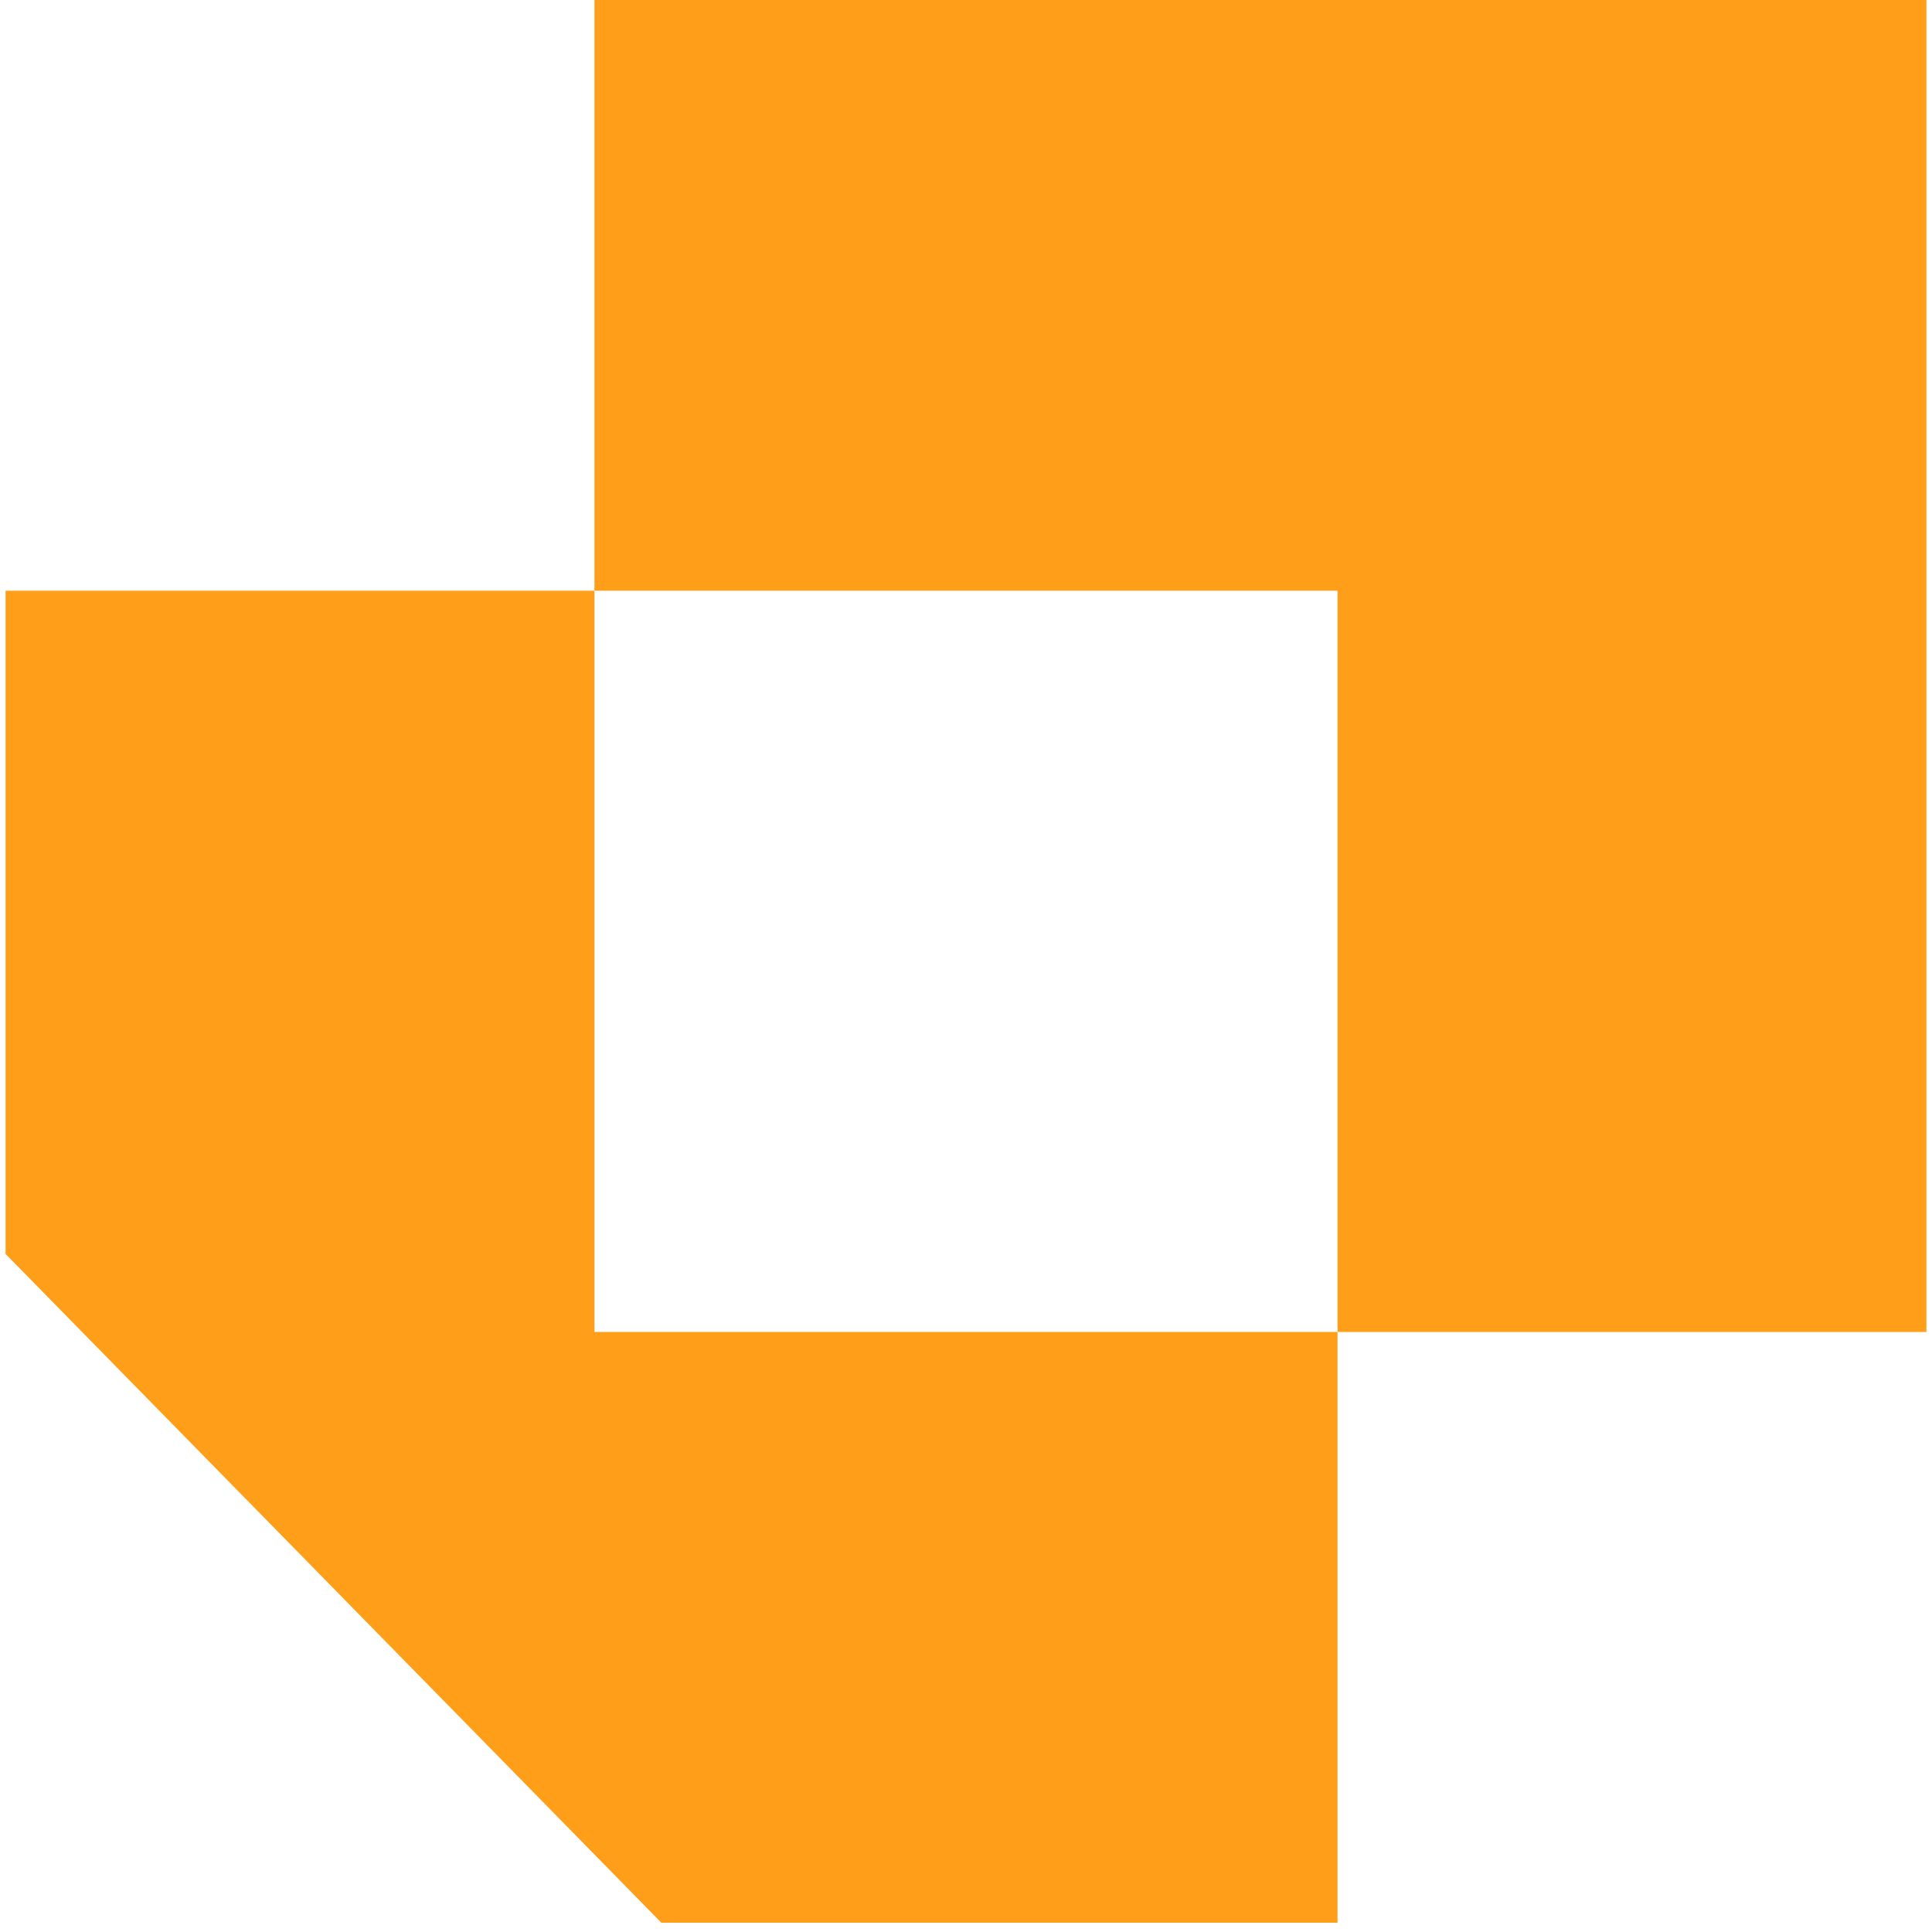
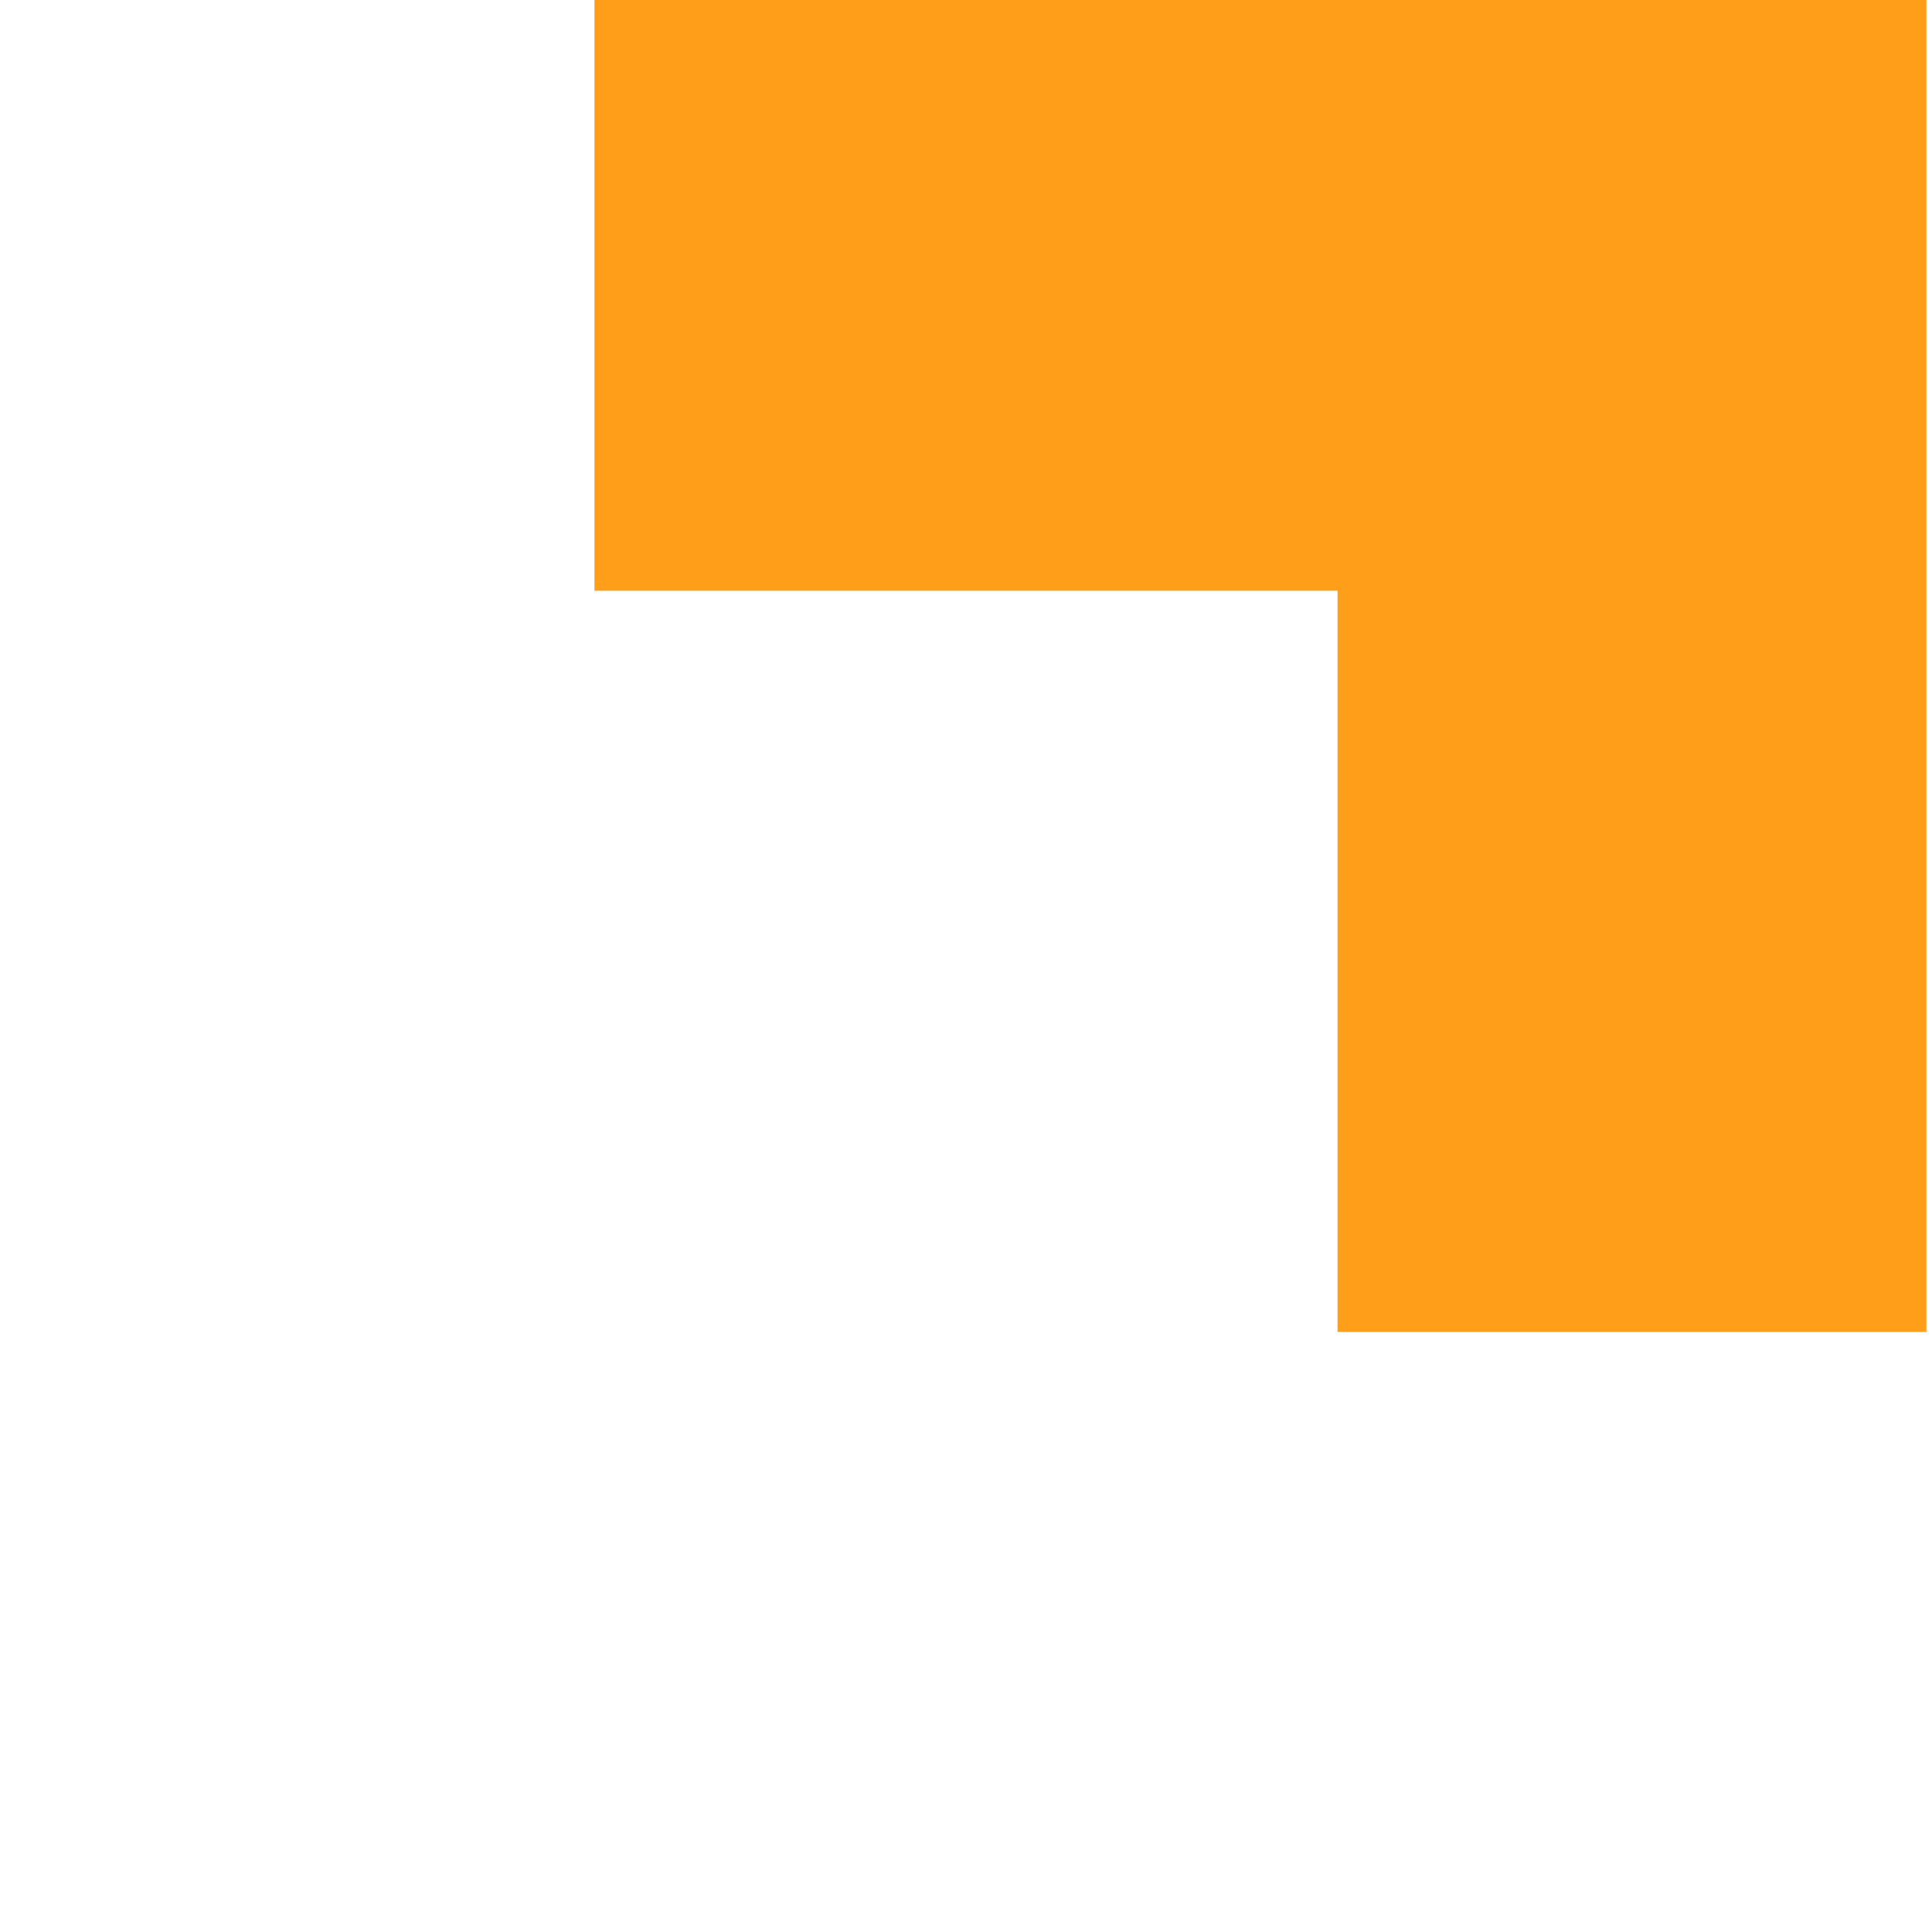
<svg xmlns="http://www.w3.org/2000/svg" version="1.2" viewBox="0 0 104 104" width="104" height="104">
  <style>.a{fill:#ff9e18}</style>
  <filter id="f0">
    <feFlood flood-color="#ffffff" flood-opacity="1" />
    <feBlend mode="normal" in2="SourceGraphic" />
    <feComposite in2="SourceAlpha" operator="in" />
  </filter>
  <g filter="url(#f0)">
    <path class="a" d="m103.7 0v71.7h-31.7v-39.9h-40v-31.8z" />
-     <path class="a" d="m72 71.7v31.8h-36.4l-35.3-36v-35.7h31.7v39.9z" />
  </g>
</svg>